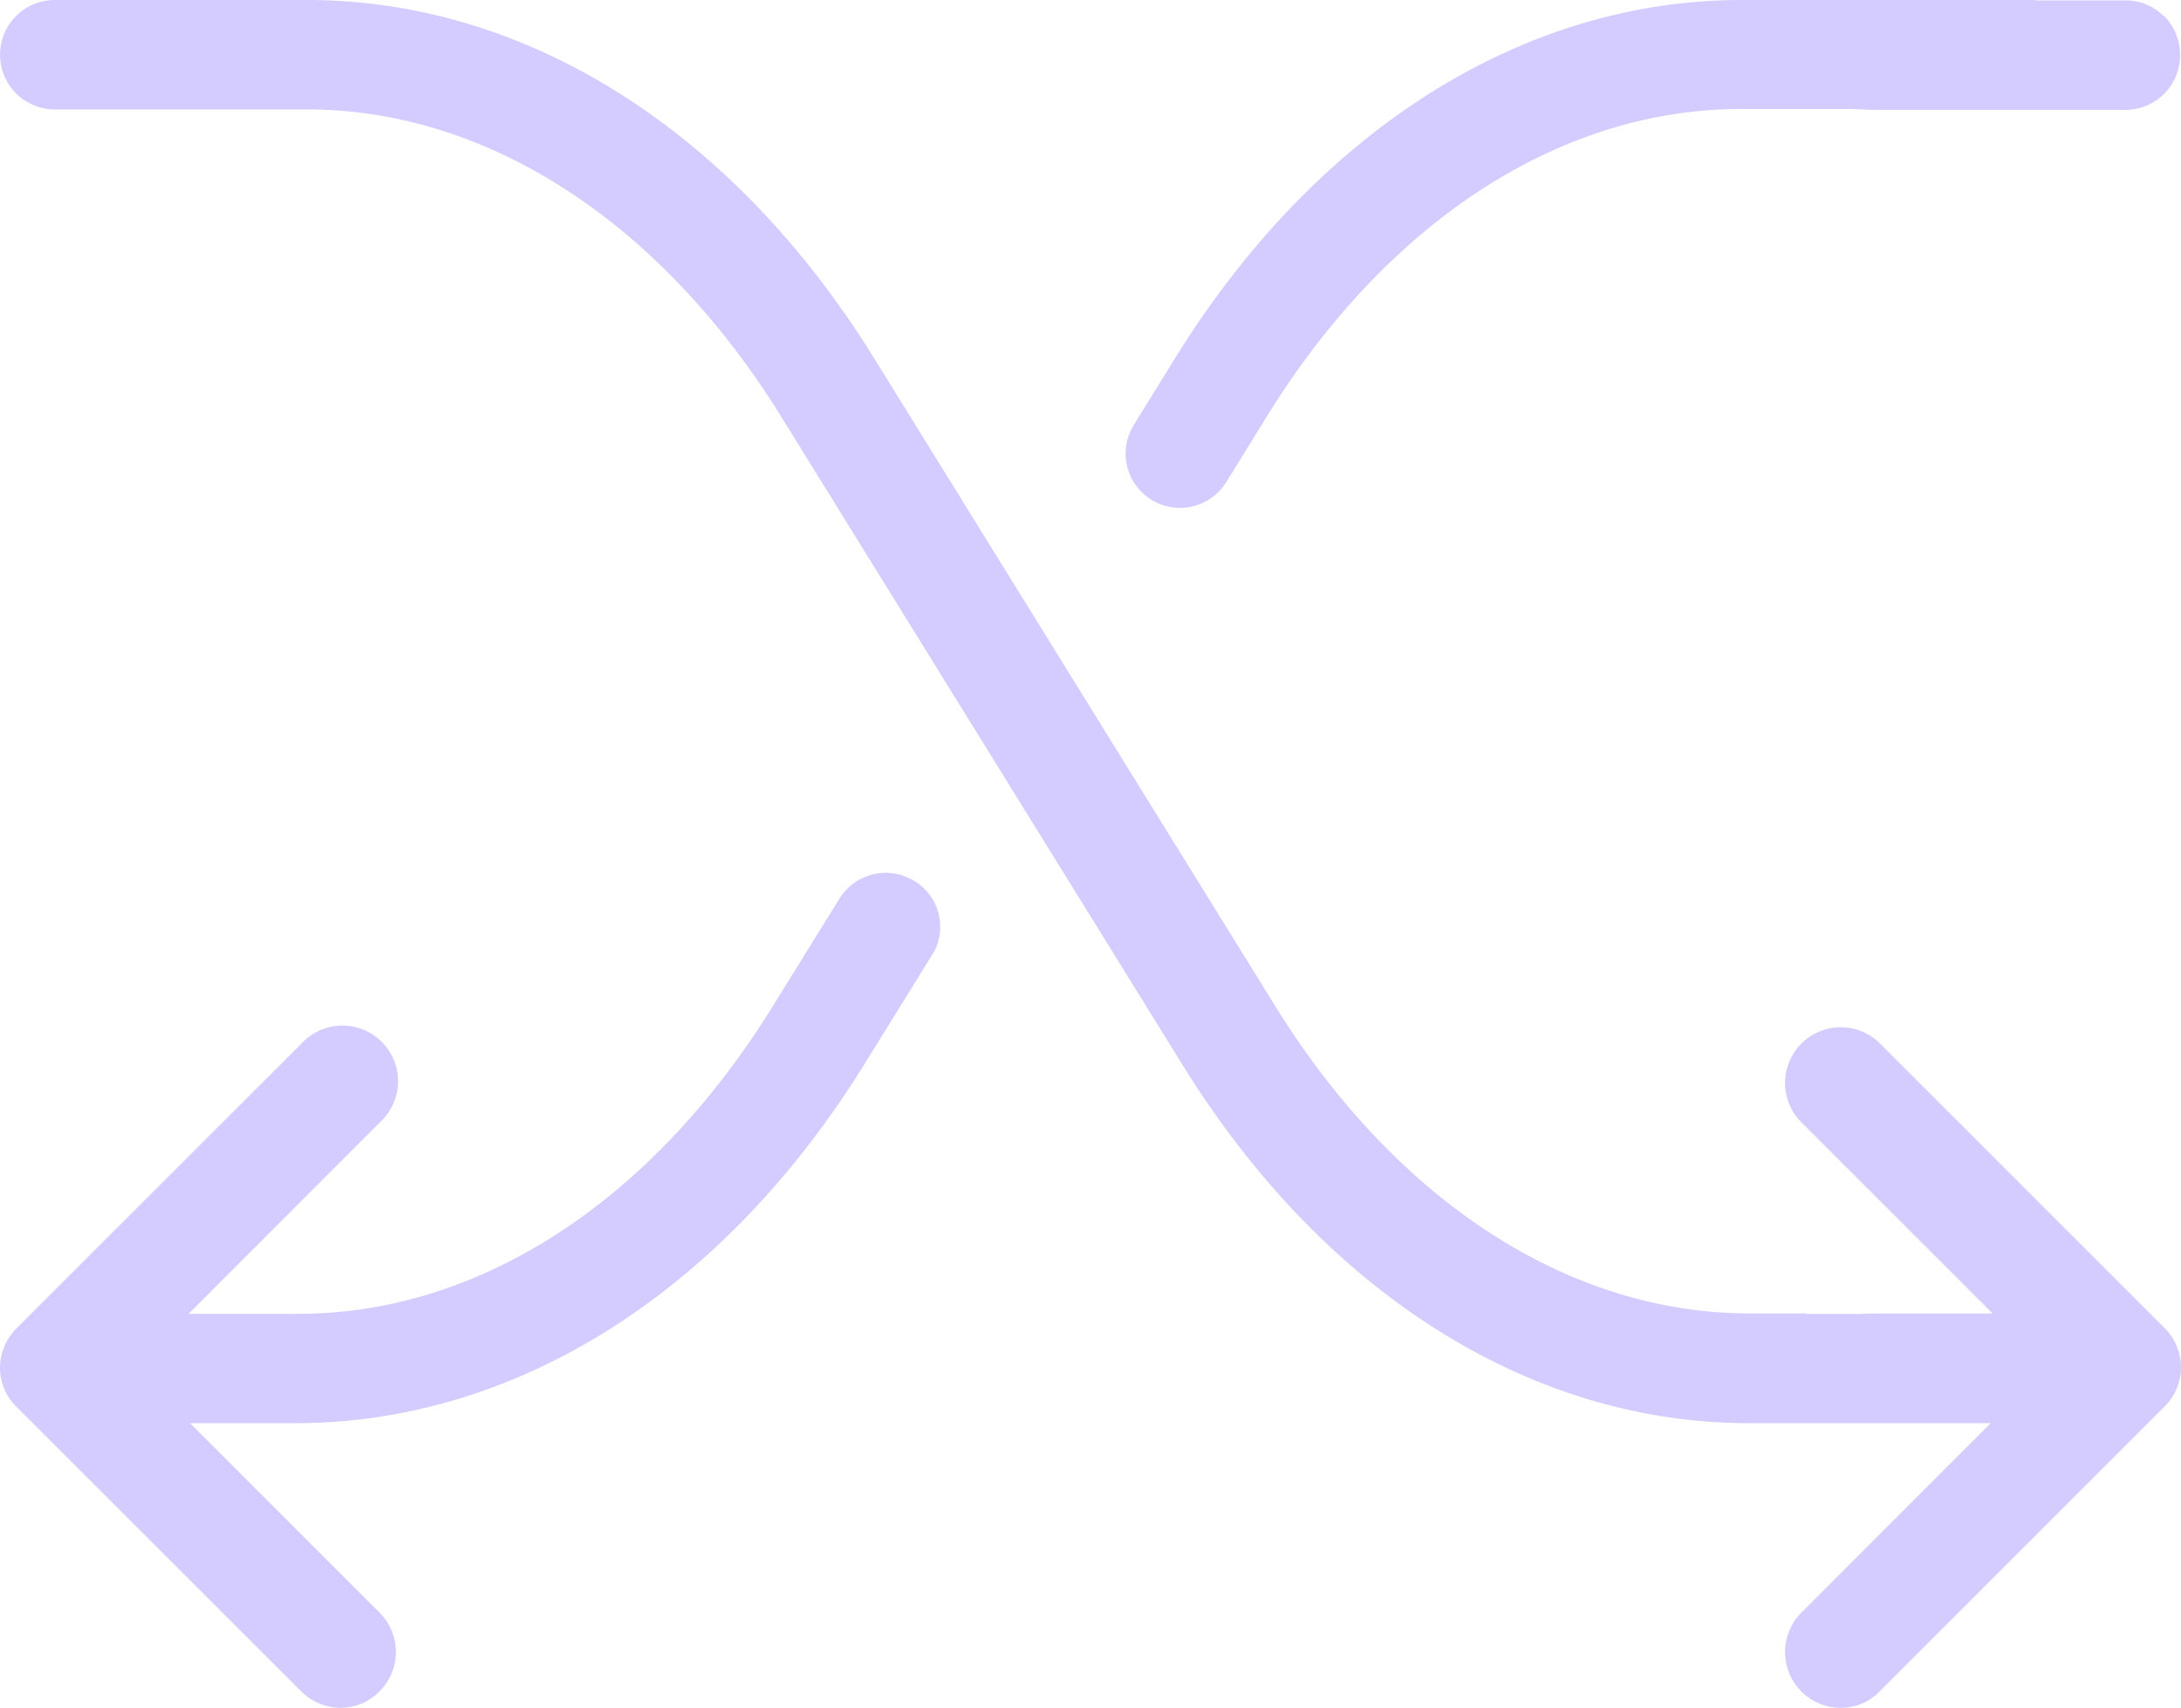
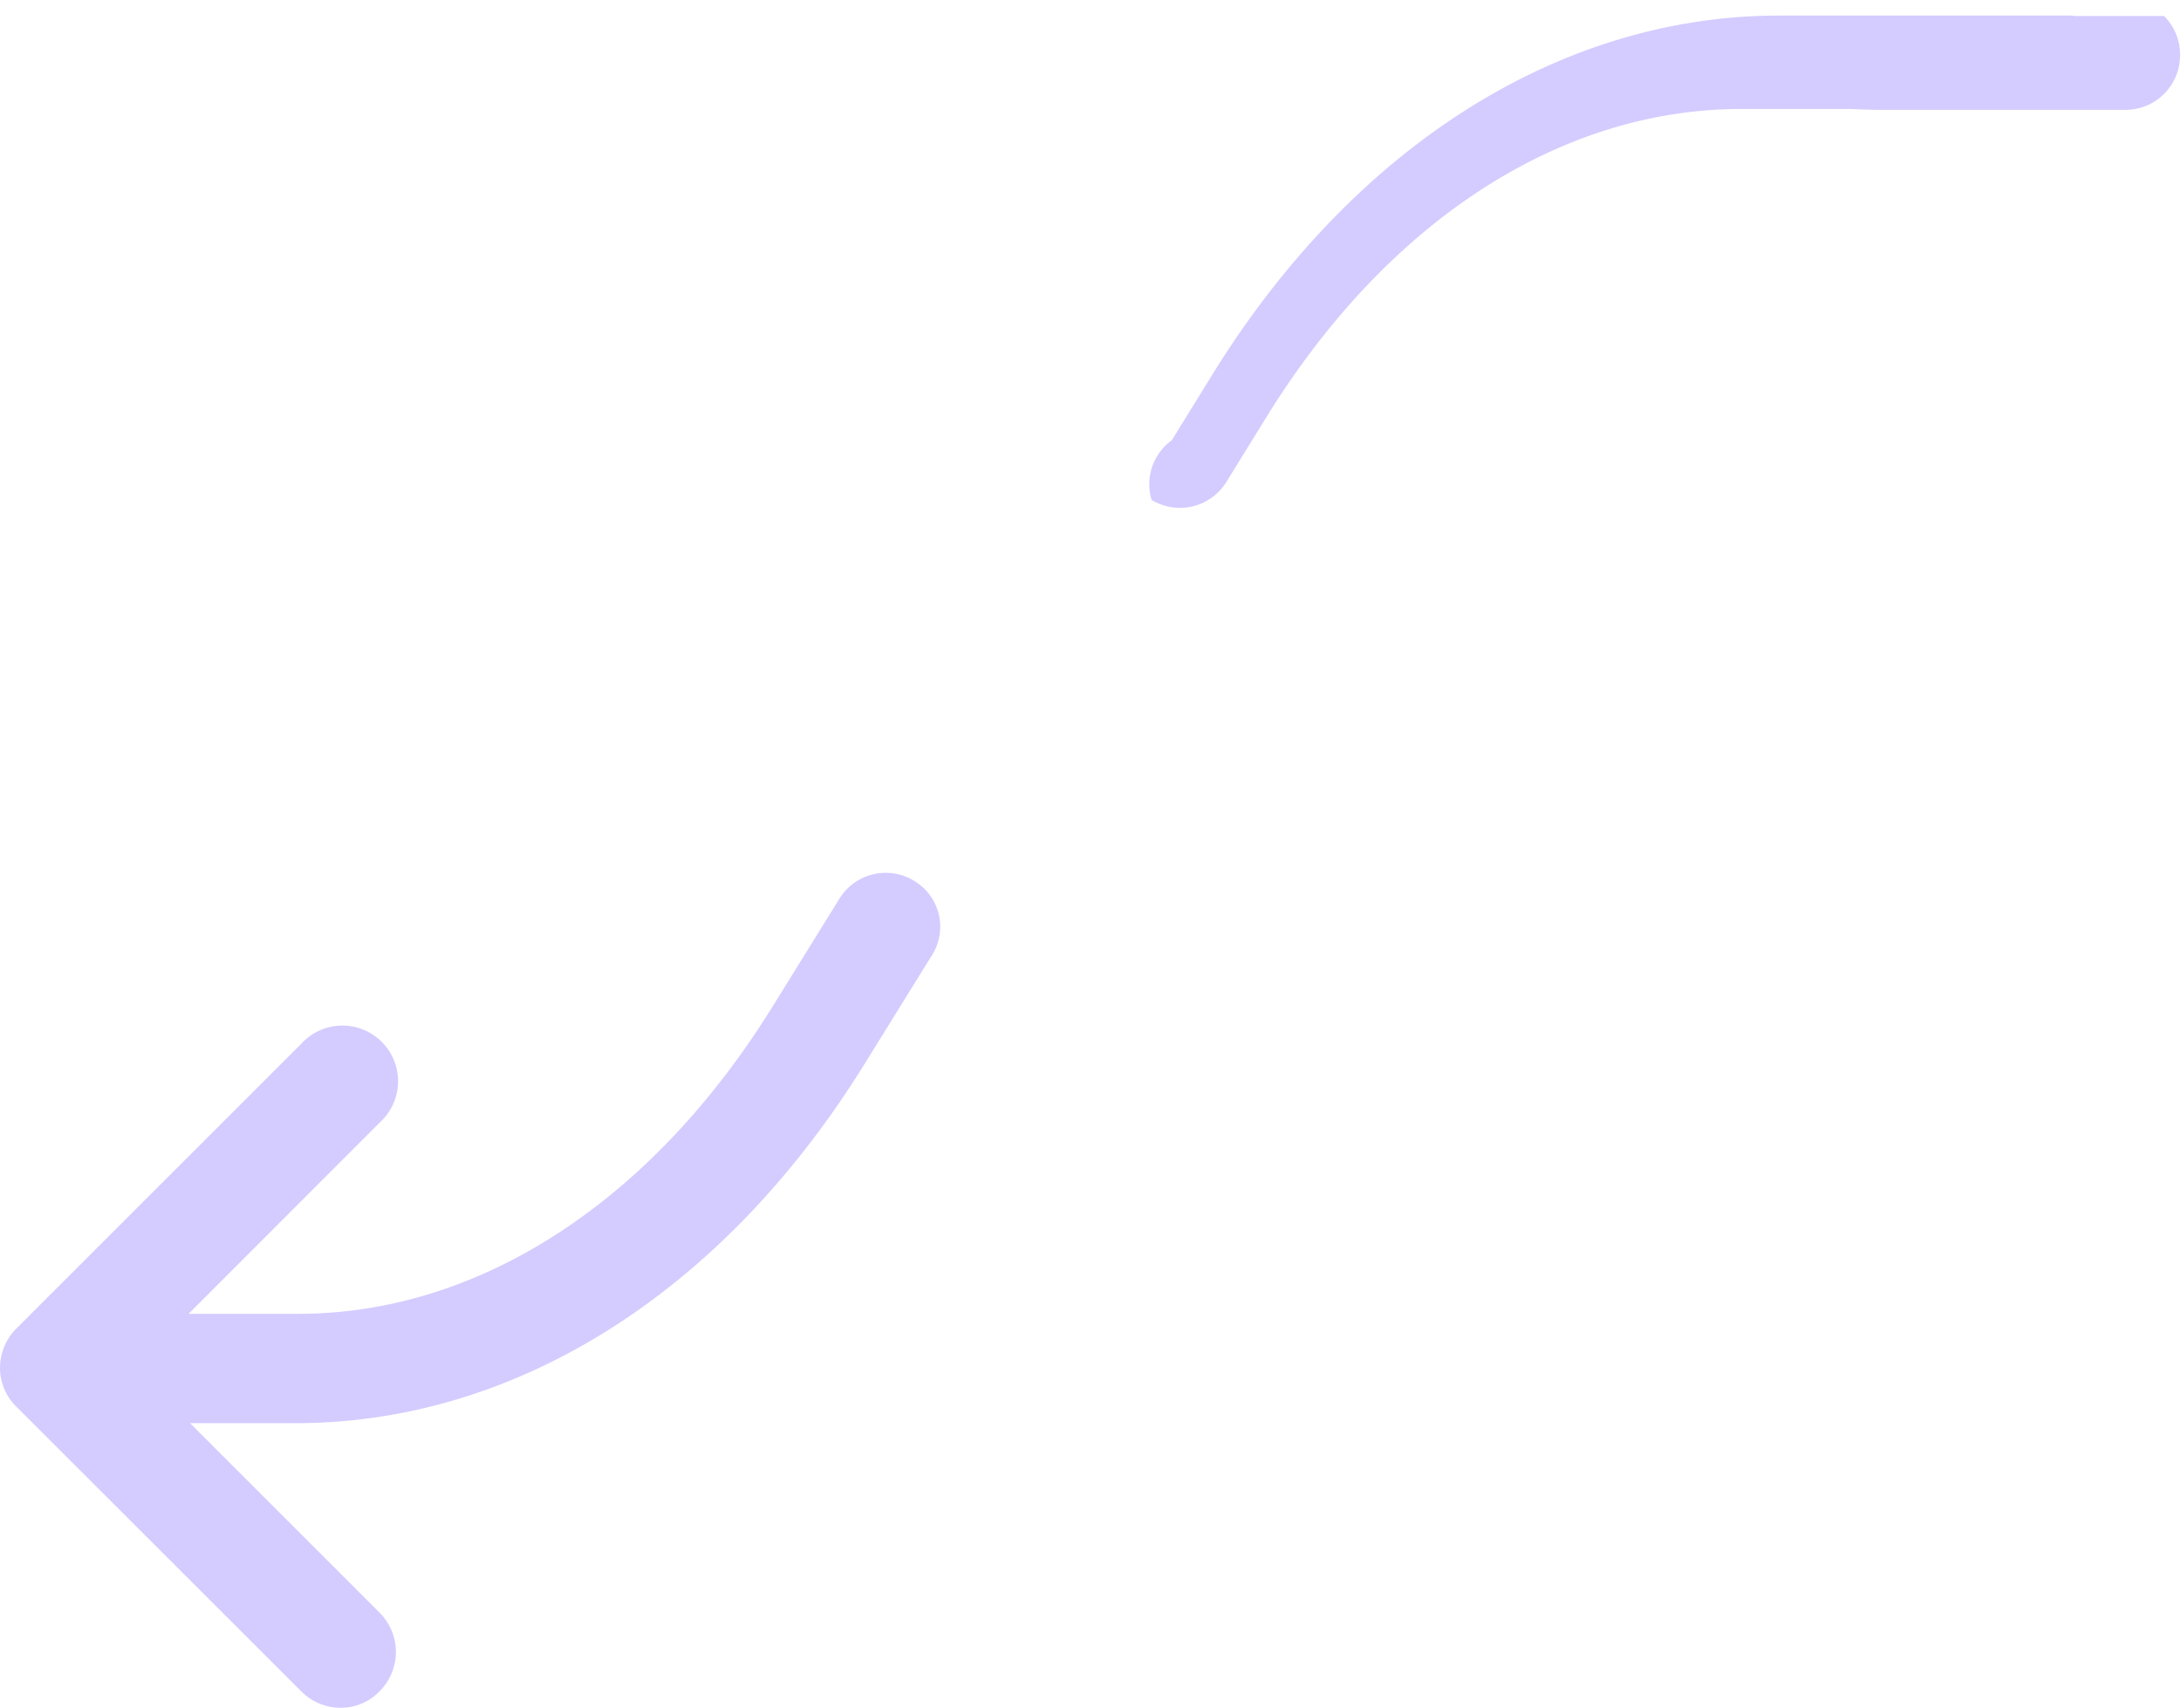
<svg xmlns="http://www.w3.org/2000/svg" width="44.167" height="34.587" viewBox="0 0 44.167 34.587">
  <g id="shuffle-svgrepo-com" transform="translate(0.1 -85.2)">
    <path id="Tracé_241" data-name="Tracé 241" d="M18.419,281.612a1.1,1.1,0,0,0-1.522.36l-1.351,2.18c-2.45,3.954-5.945,6.224-9.6,6.224H3.719L7.592,286.5A1.127,1.127,0,1,0,6,284.908L.233,290.673a1.134,1.134,0,0,0-.333.793,1.1,1.1,0,0,0,.333.793L6,298.022a1.127,1.127,0,0,0,.793.333,1.09,1.09,0,0,0,.793-.333,1.125,1.125,0,0,0,0-1.594l-3.837-3.837H5.935c4.44-.018,8.62-2.666,11.475-7.278l1.351-2.18A1.081,1.081,0,0,0,18.419,281.612Z" transform="translate(0 -178.568)" fill="#d4ccff" />
-     <path id="Tracé_242" data-name="Tracé 242" d="M253.472,95.324a1.118,1.118,0,0,0,.576.162,1.105,1.105,0,0,0,.937-.522l.829-1.342c2.45-3.954,5.945-6.215,9.6-6.215h2.225c.189.009.4.018.612.018H273.2a1.105,1.105,0,0,0,1.1-1.108v-.009a1.1,1.1,0,0,0-.324-.784h-.009a1.075,1.075,0,0,0-.766-.315h-1.792l-.072-.009h-5.918c-4.432,0-8.62,2.648-11.475,7.26l-.829,1.342A1.1,1.1,0,0,0,253.472,95.324Z" transform="translate(-230.252 0)" fill="#d4ccff" />
-     <path id="Tracé_243" data-name="Tracé 243" d="M43.829,112.1l-5.765-5.765a1.127,1.127,0,0,0-1.594,1.594l3.873,3.873H38.091c-.153,0-.3,0-.432.009h-1.09V111.8H35.416c-3.648,0-7.152-2.27-9.6-6.224L17.69,92.451C14.835,87.839,10.646,85.2,6.215,85.2H1.1a1.108,1.108,0,0,0,0,2.216H6.206c3.648,0,7.152,2.27,9.6,6.215l8.124,13.123c2.855,4.621,7.044,7.269,11.475,7.269h4.9L36.47,117.86a1.13,1.13,0,0,0,.793,1.928,1.09,1.09,0,0,0,.793-.333l5.765-5.765A1.117,1.117,0,0,0,43.829,112.1Z" transform="translate(-0.091 0)" fill="#d4ccff" />
+     <path id="Tracé_242" data-name="Tracé 242" d="M253.472,95.324a1.118,1.118,0,0,0,.576.162,1.105,1.105,0,0,0,.937-.522l.829-1.342c2.45-3.954,5.945-6.215,9.6-6.215h2.225c.189.009.4.018.612.018H273.2a1.105,1.105,0,0,0,1.1-1.108v-.009a1.1,1.1,0,0,0-.324-.784h-.009h-1.792l-.072-.009h-5.918c-4.432,0-8.62,2.648-11.475,7.26l-.829,1.342A1.1,1.1,0,0,0,253.472,95.324Z" transform="translate(-230.252 0)" fill="#d4ccff" />
  </g>
</svg>